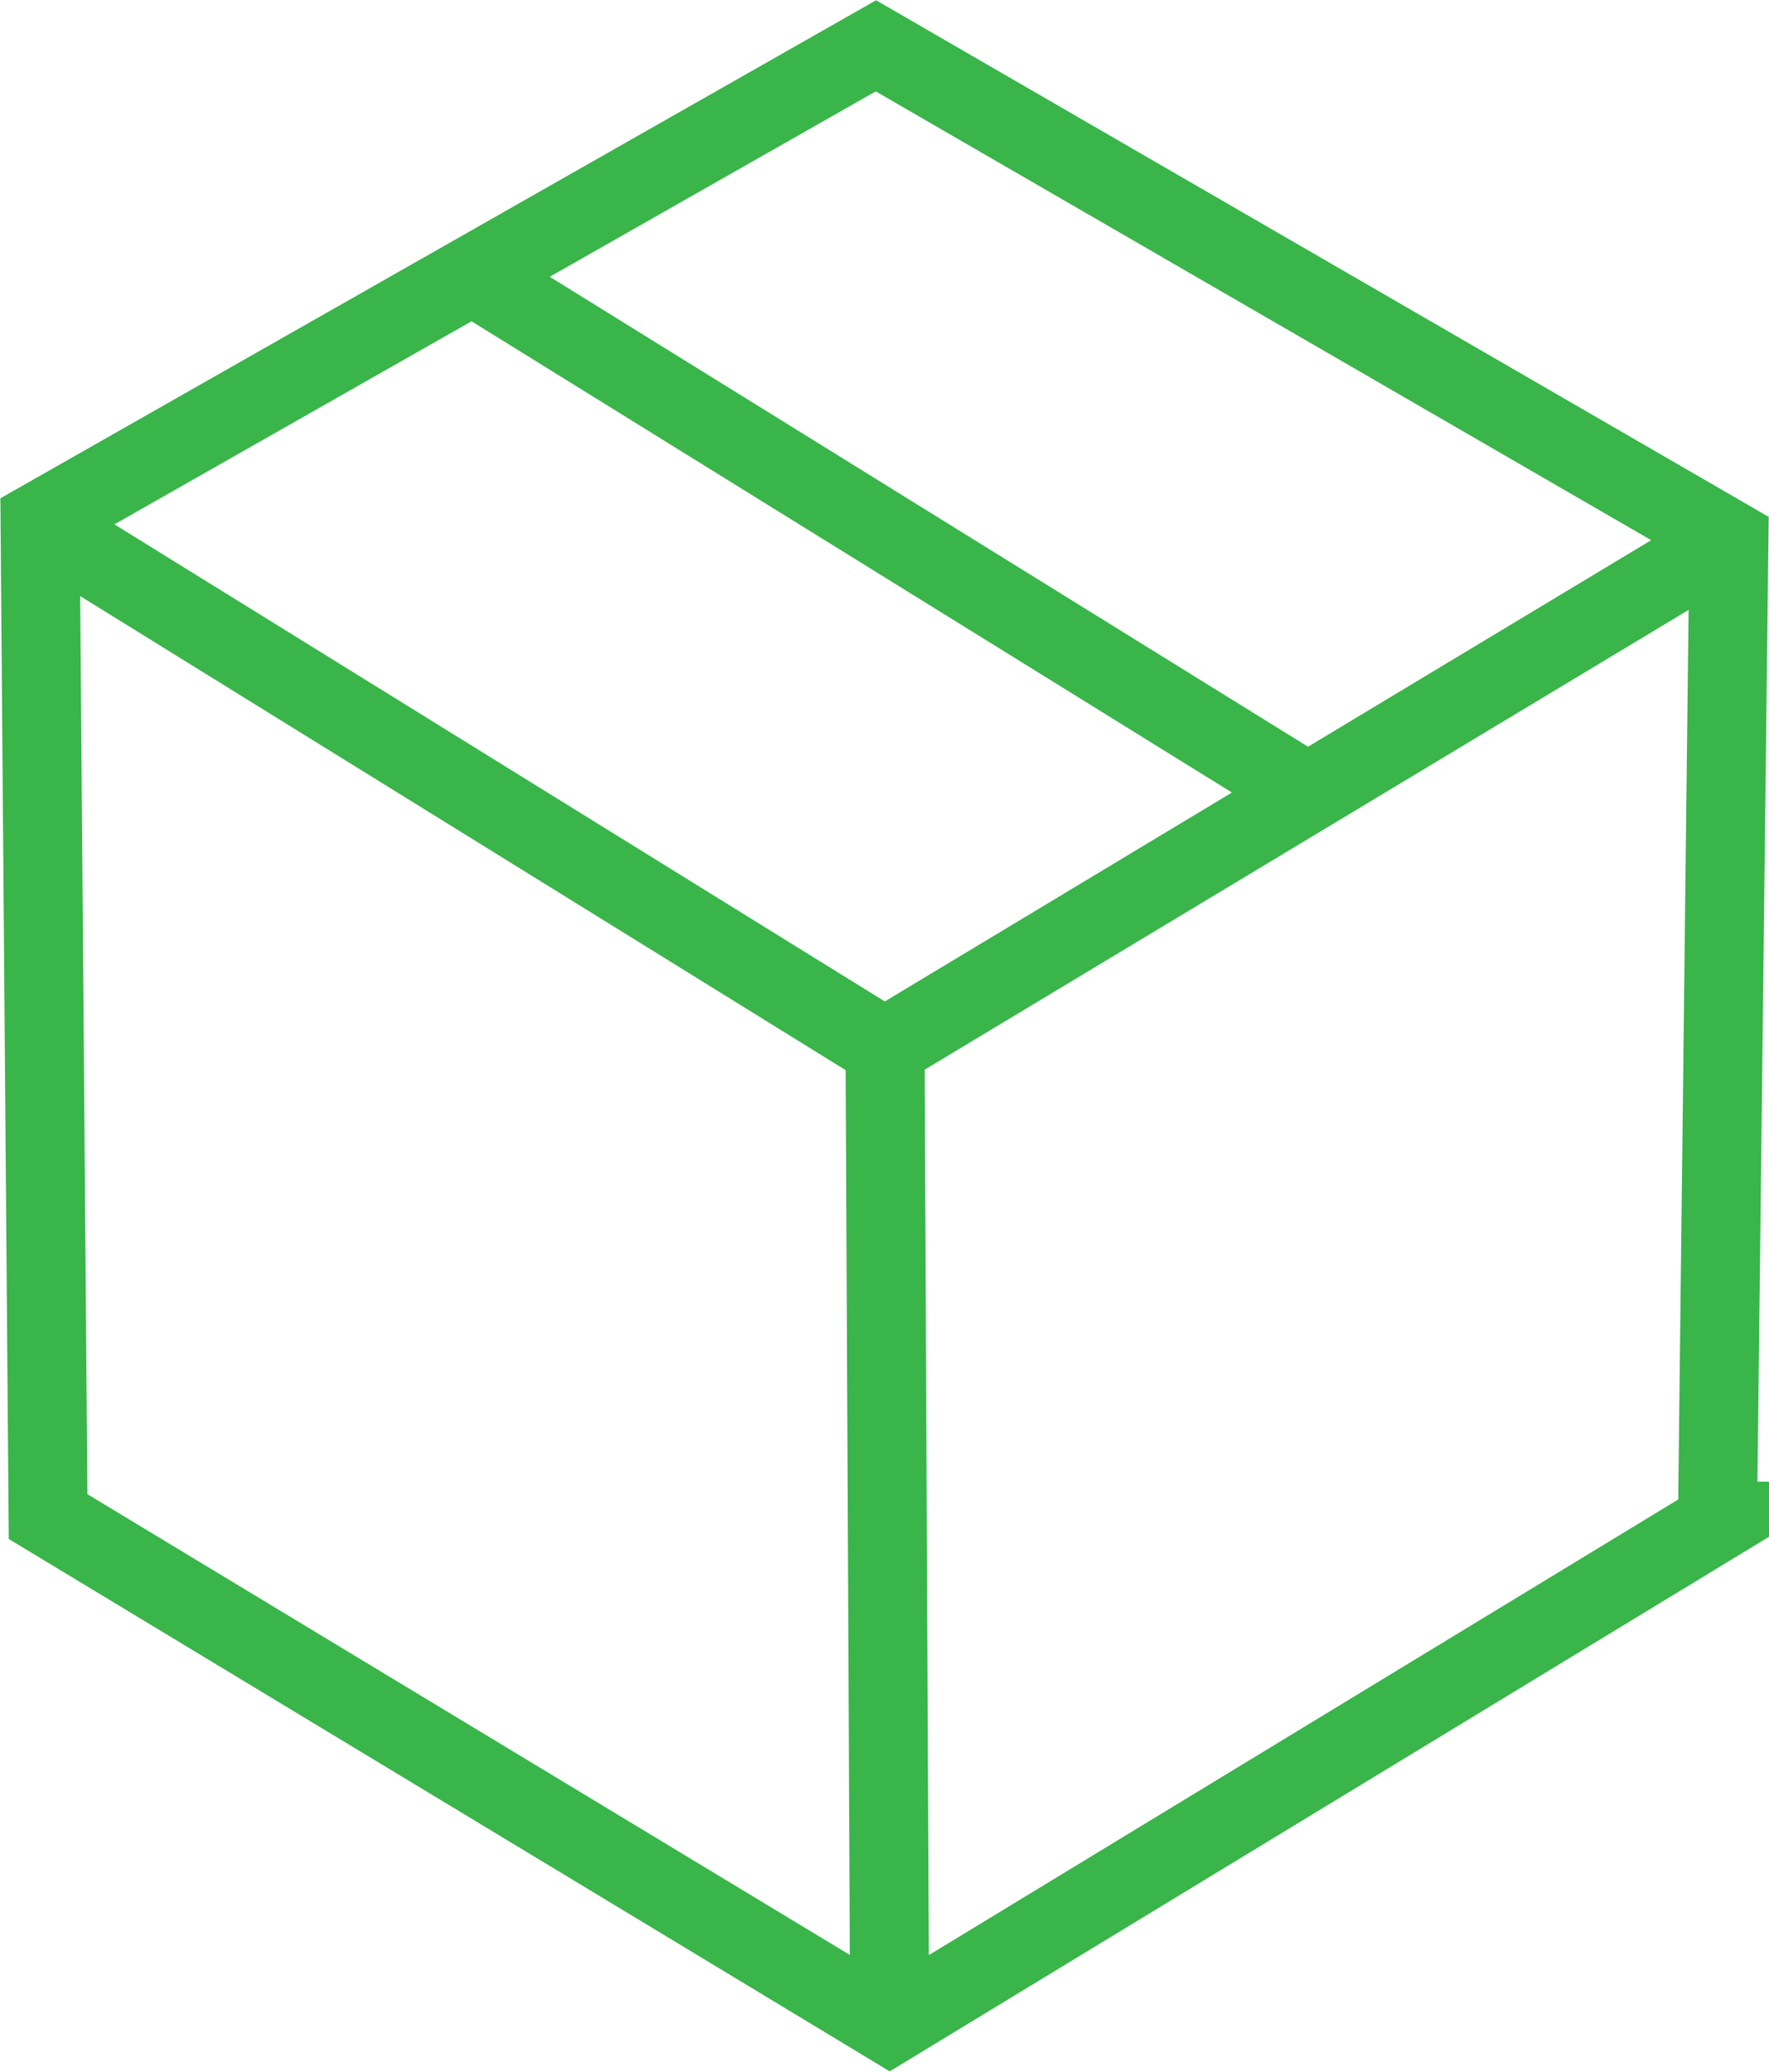
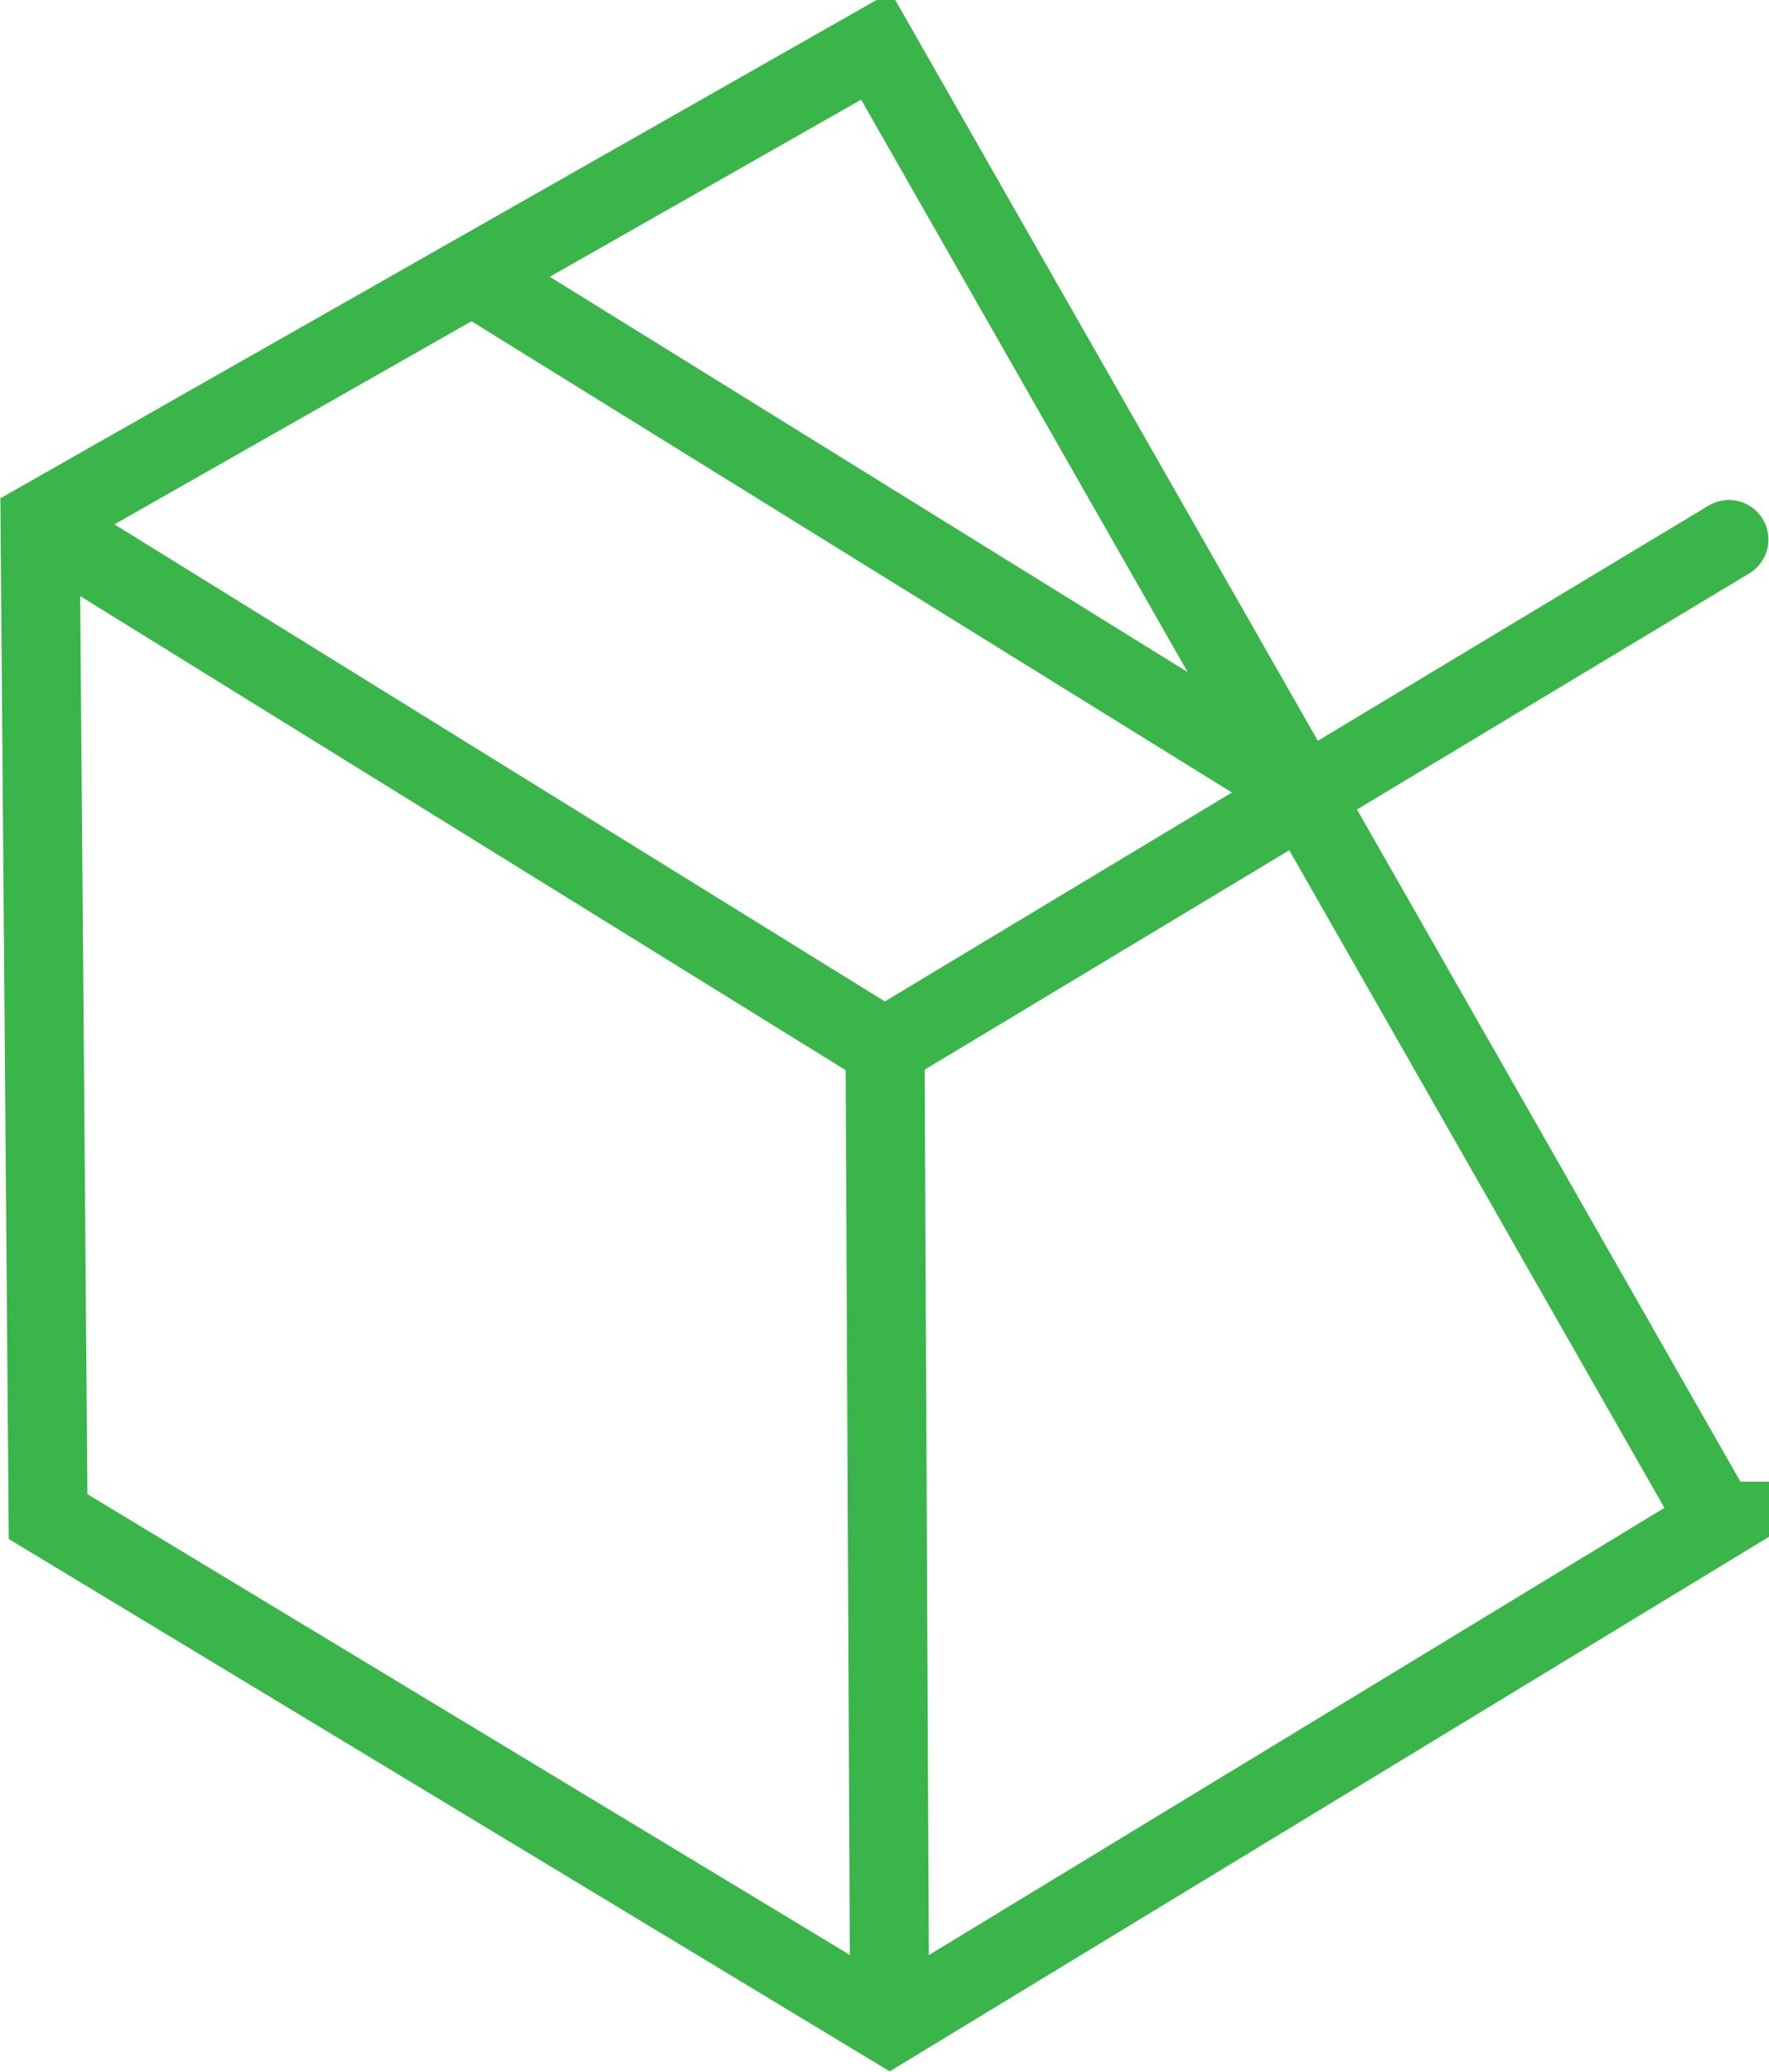
<svg xmlns="http://www.w3.org/2000/svg" id="Layer_2" data-name="Layer 2" viewBox="0 0 15.45 18.09">
  <defs>
    <style>
      .cls-1 {
        fill: none;
        stroke: #39b54a;
        stroke-linecap: round;
        stroke-miterlimit: 10;
        stroke-width: .69px;
      }
    </style>
  </defs>
  <g id="Layer_1-2" data-name="Layer 1">
-     <path class="cls-1" d="M11.4,6.91L4.12,2.4l7.28,4.51ZM15.1,4.71l-7.38,4.44M.38,4.6l7.35,4.55.04,8.53M15,13.28l.1-8.57L7.65.4.35,4.55l.07,8.69,7.35,4.44,7.24-4.4Z" />
+     <path class="cls-1" d="M11.4,6.91L4.12,2.4l7.28,4.51ZM15.1,4.71l-7.38,4.44M.38,4.6l7.35,4.55.04,8.53M15,13.28L7.65.4.35,4.55l.07,8.69,7.35,4.44,7.24-4.4Z" />
  </g>
</svg>